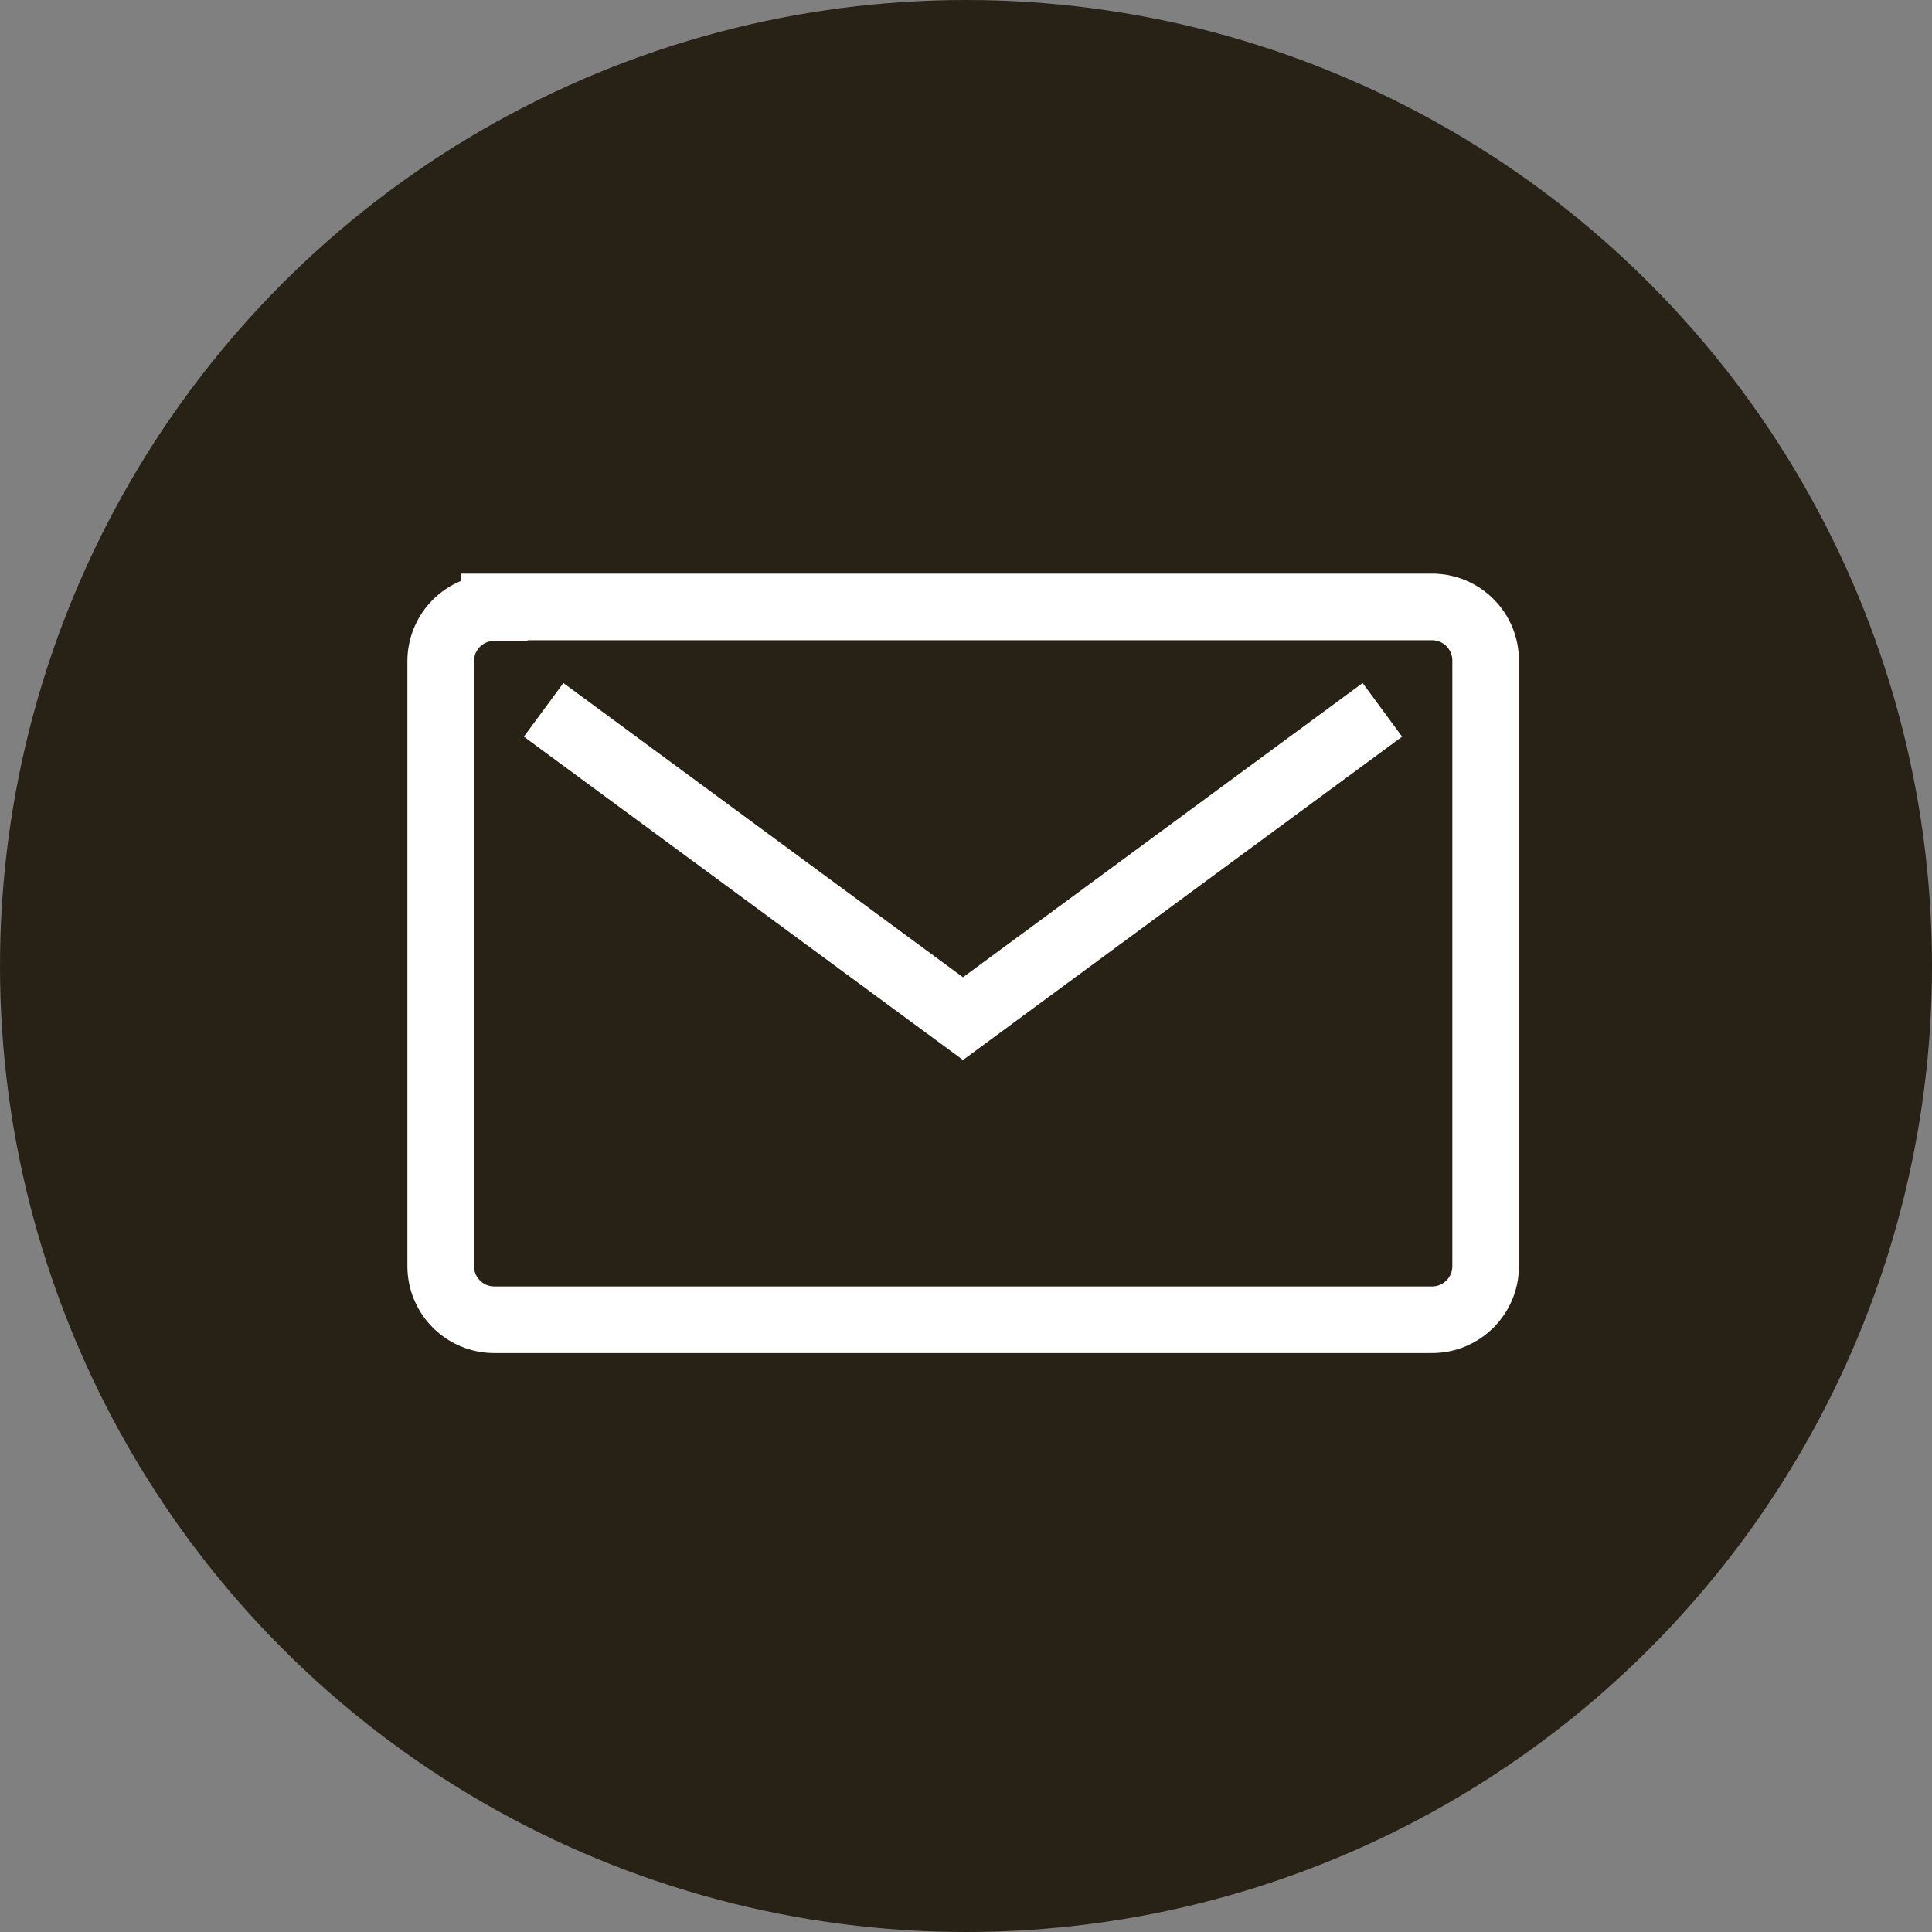
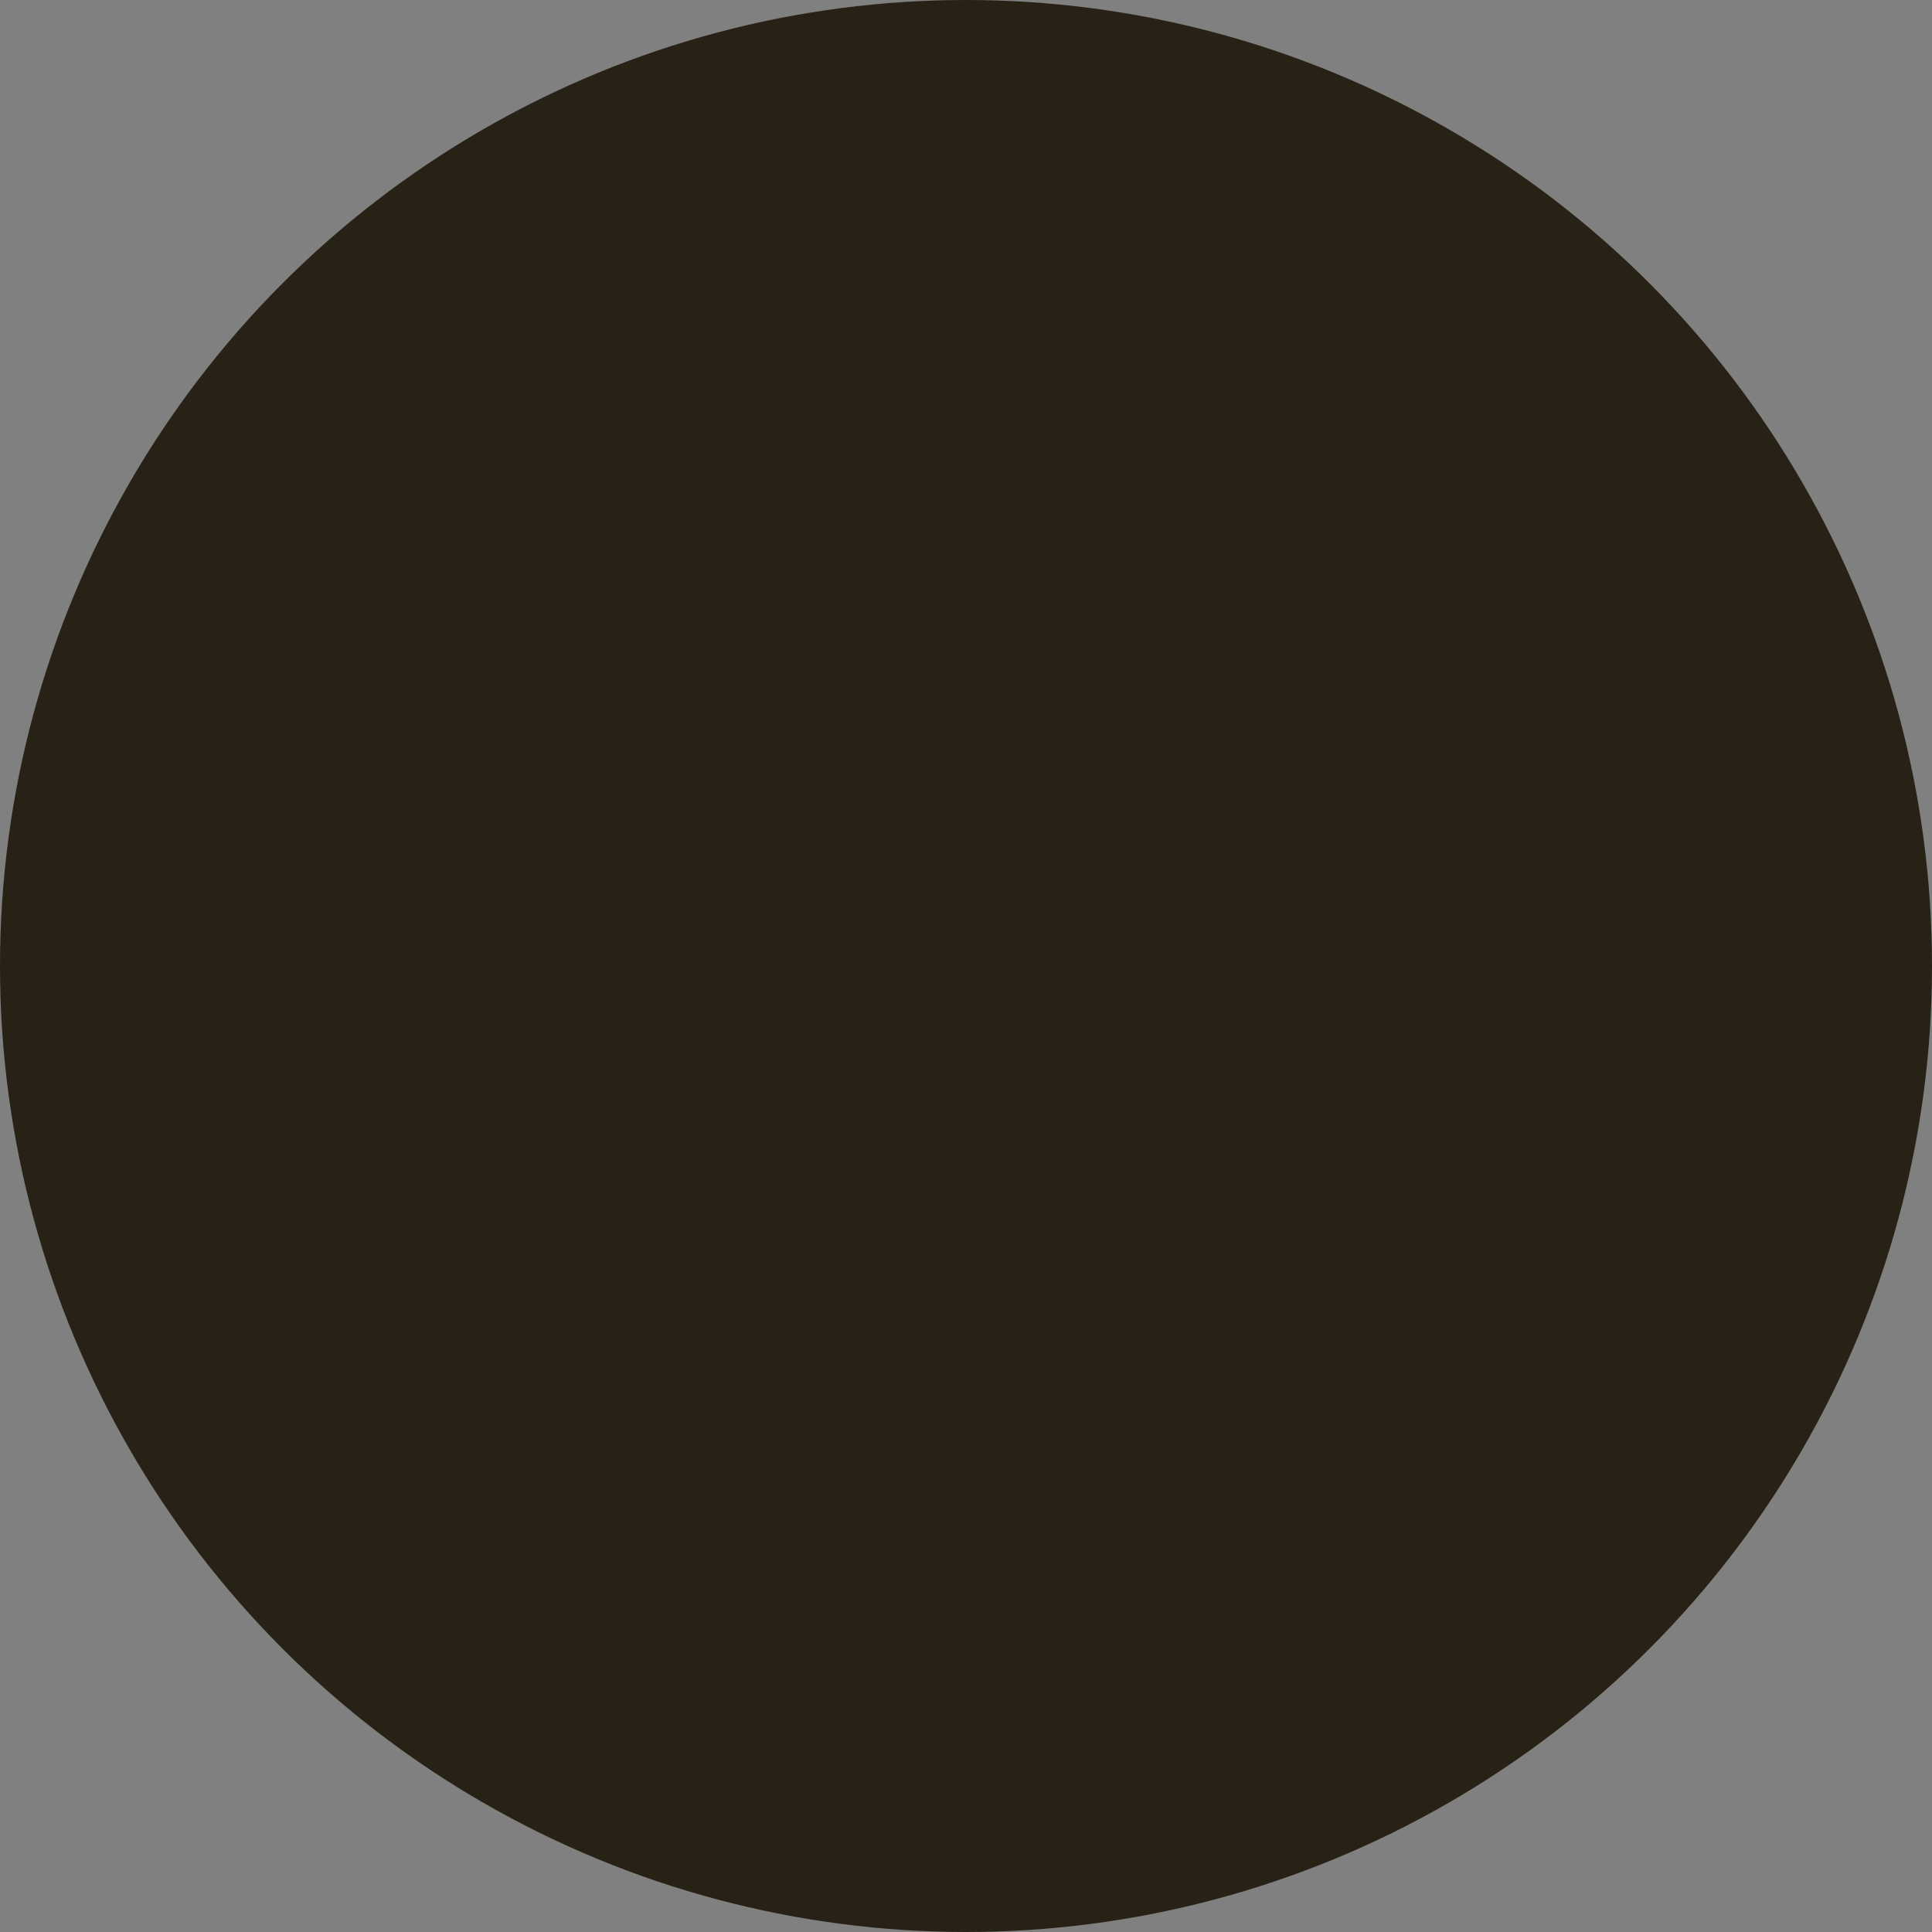
<svg xmlns="http://www.w3.org/2000/svg" id="Capa_1" version="1.1" viewBox="0 0 58 58">
  <rect x="0" y="0" width="58" height="58" fill="#808080" stroke="none" />
  <defs>
    <style>
      .st0, .st1 {
        fill: none;
      }

      .st2 {
        fill: #282115;
      }

      .st1 {
        stroke: #fff;
        stroke-miterlimit: 10;
        stroke-width: 2px;
      }
    </style>
    <clipPath id="clippath">
-       <circle class="st0" cx="29" cy="29" r="29" />
-     </clipPath>
+       </clipPath>
  </defs>
  <circle class="st2" cx="29" cy="29" r="29" />
-   <path class="st1" d="M14.84,18.24c-.89,0-1.61.72-1.61,1.61h0v18.16c0,.89.72,1.61,1.61,1.61h28.15c.89,0,1.61-.72,1.61-1.61h0v-18.18c0-.89-.72-1.61-1.61-1.61H14.84v.02ZM41.5,21.31l-12.59,9.27-12.59-9.27" />
</svg>